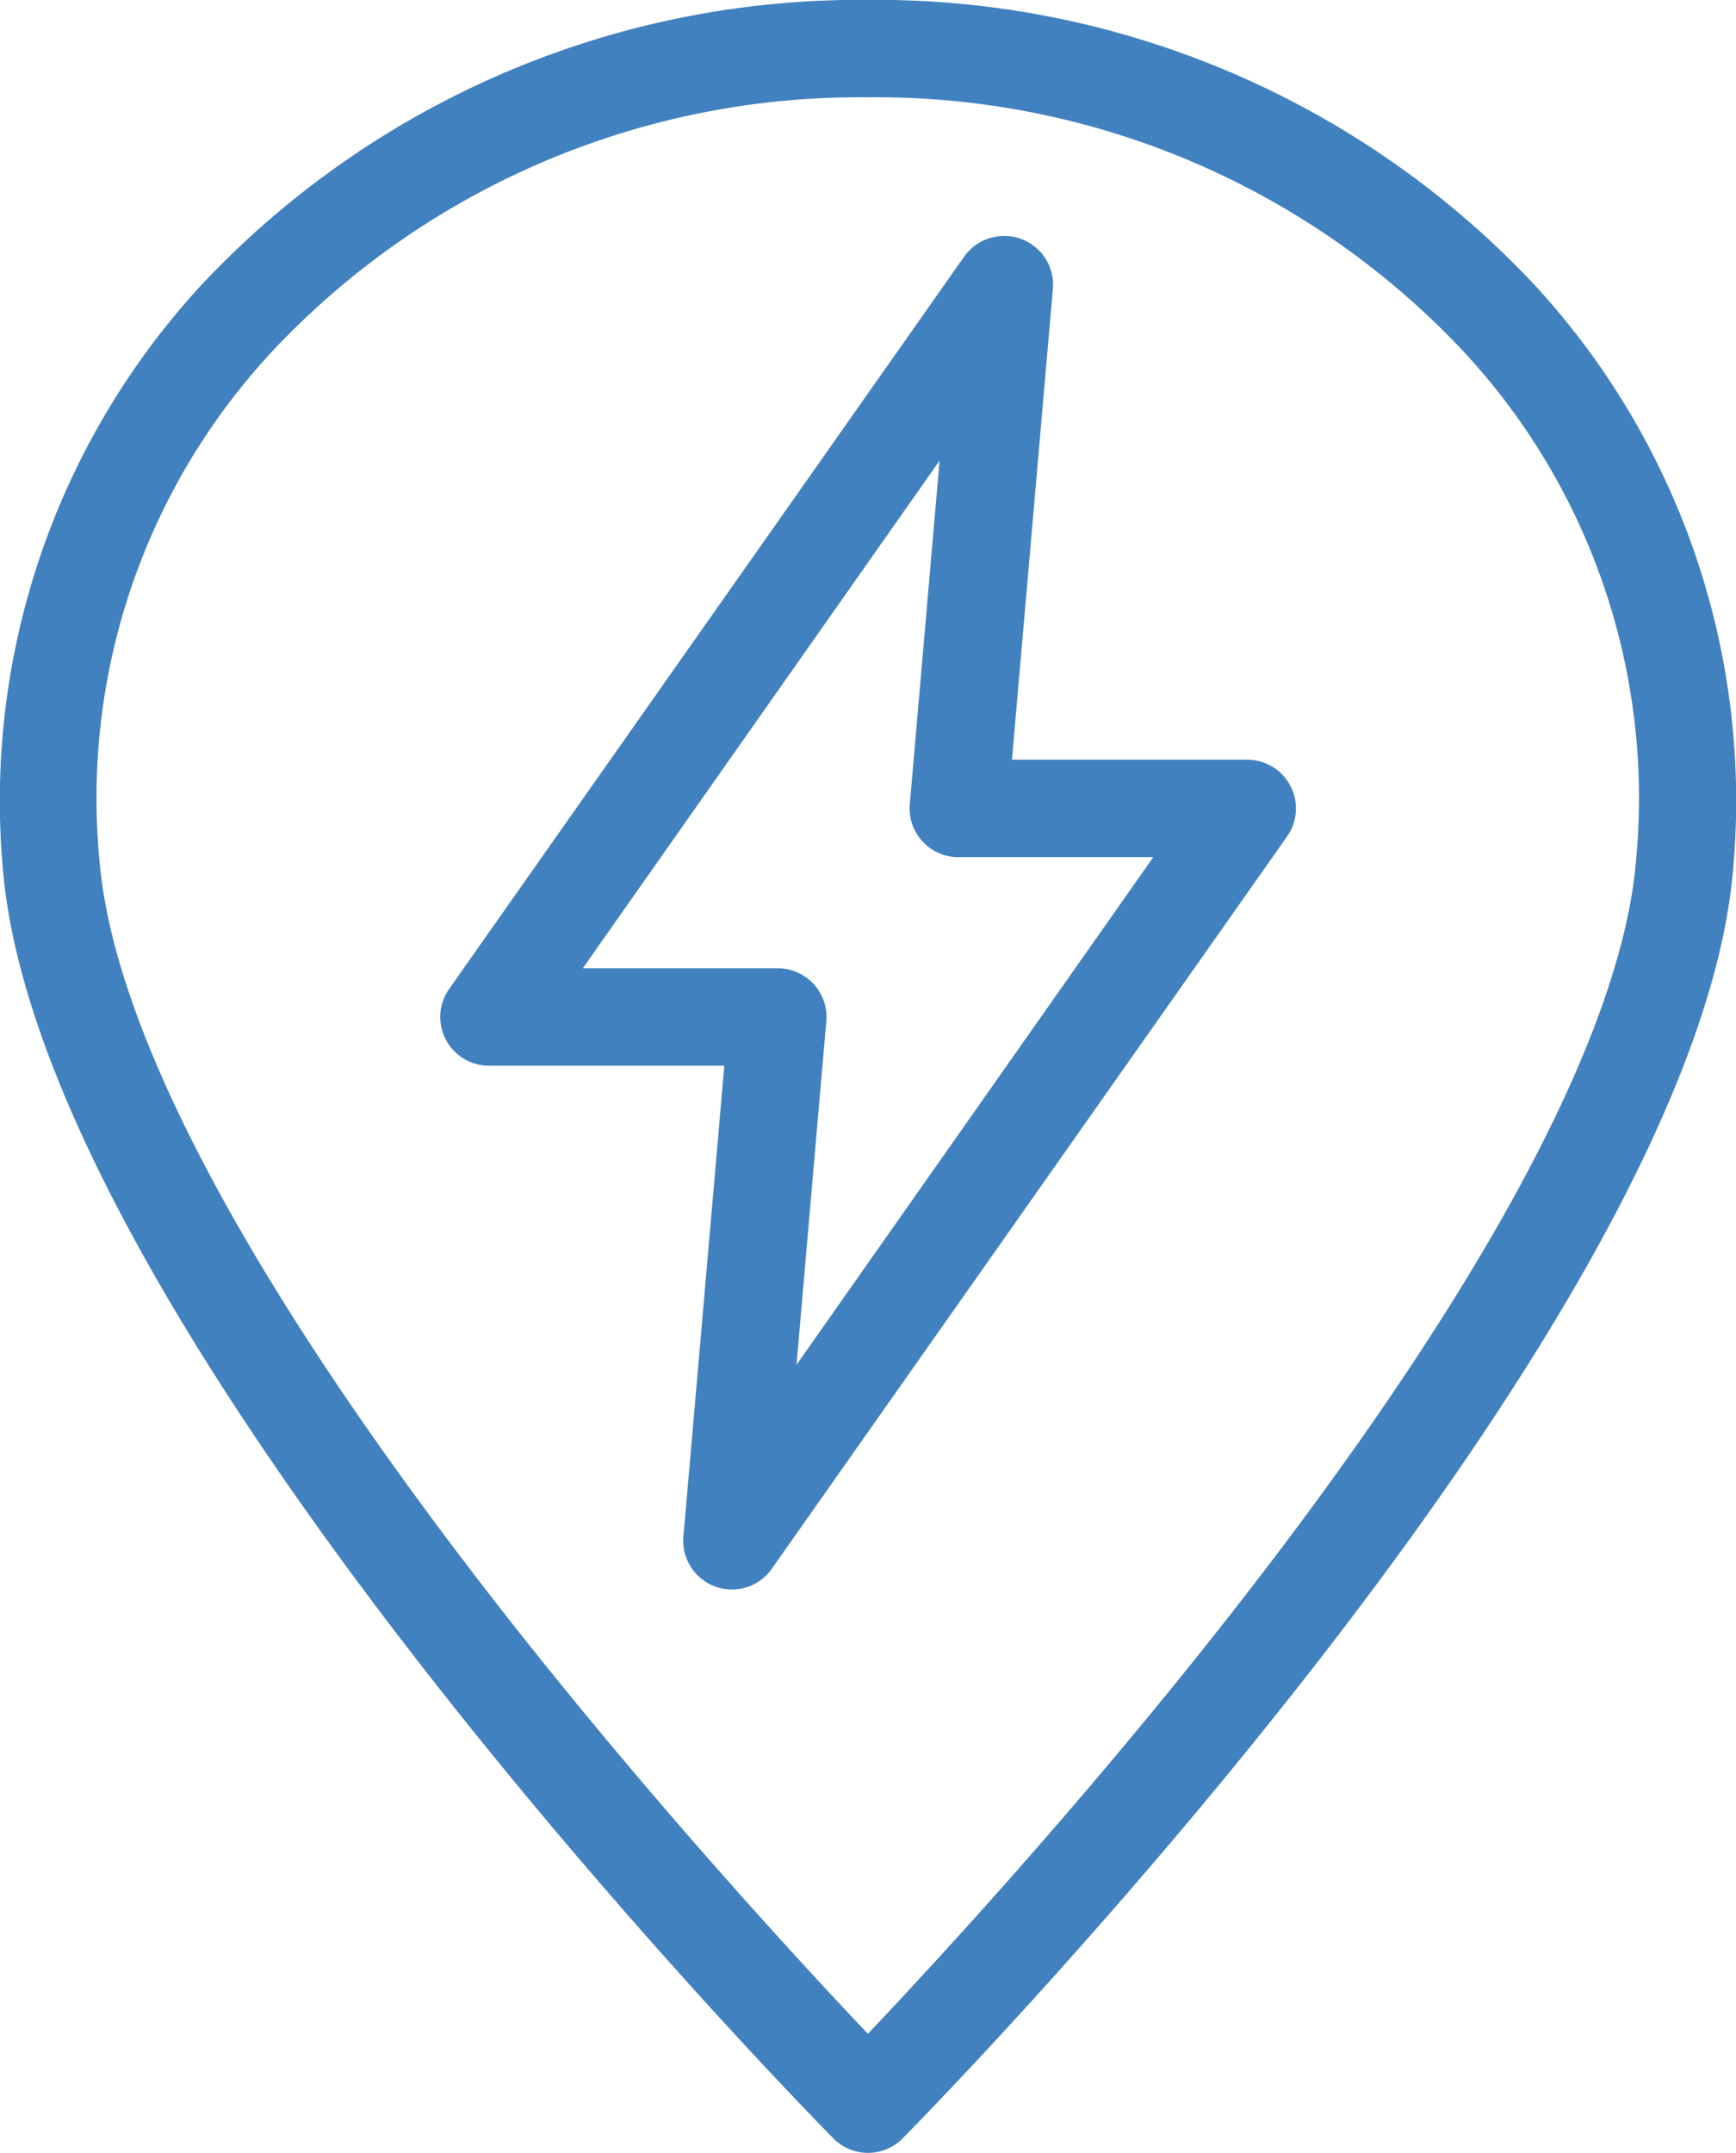
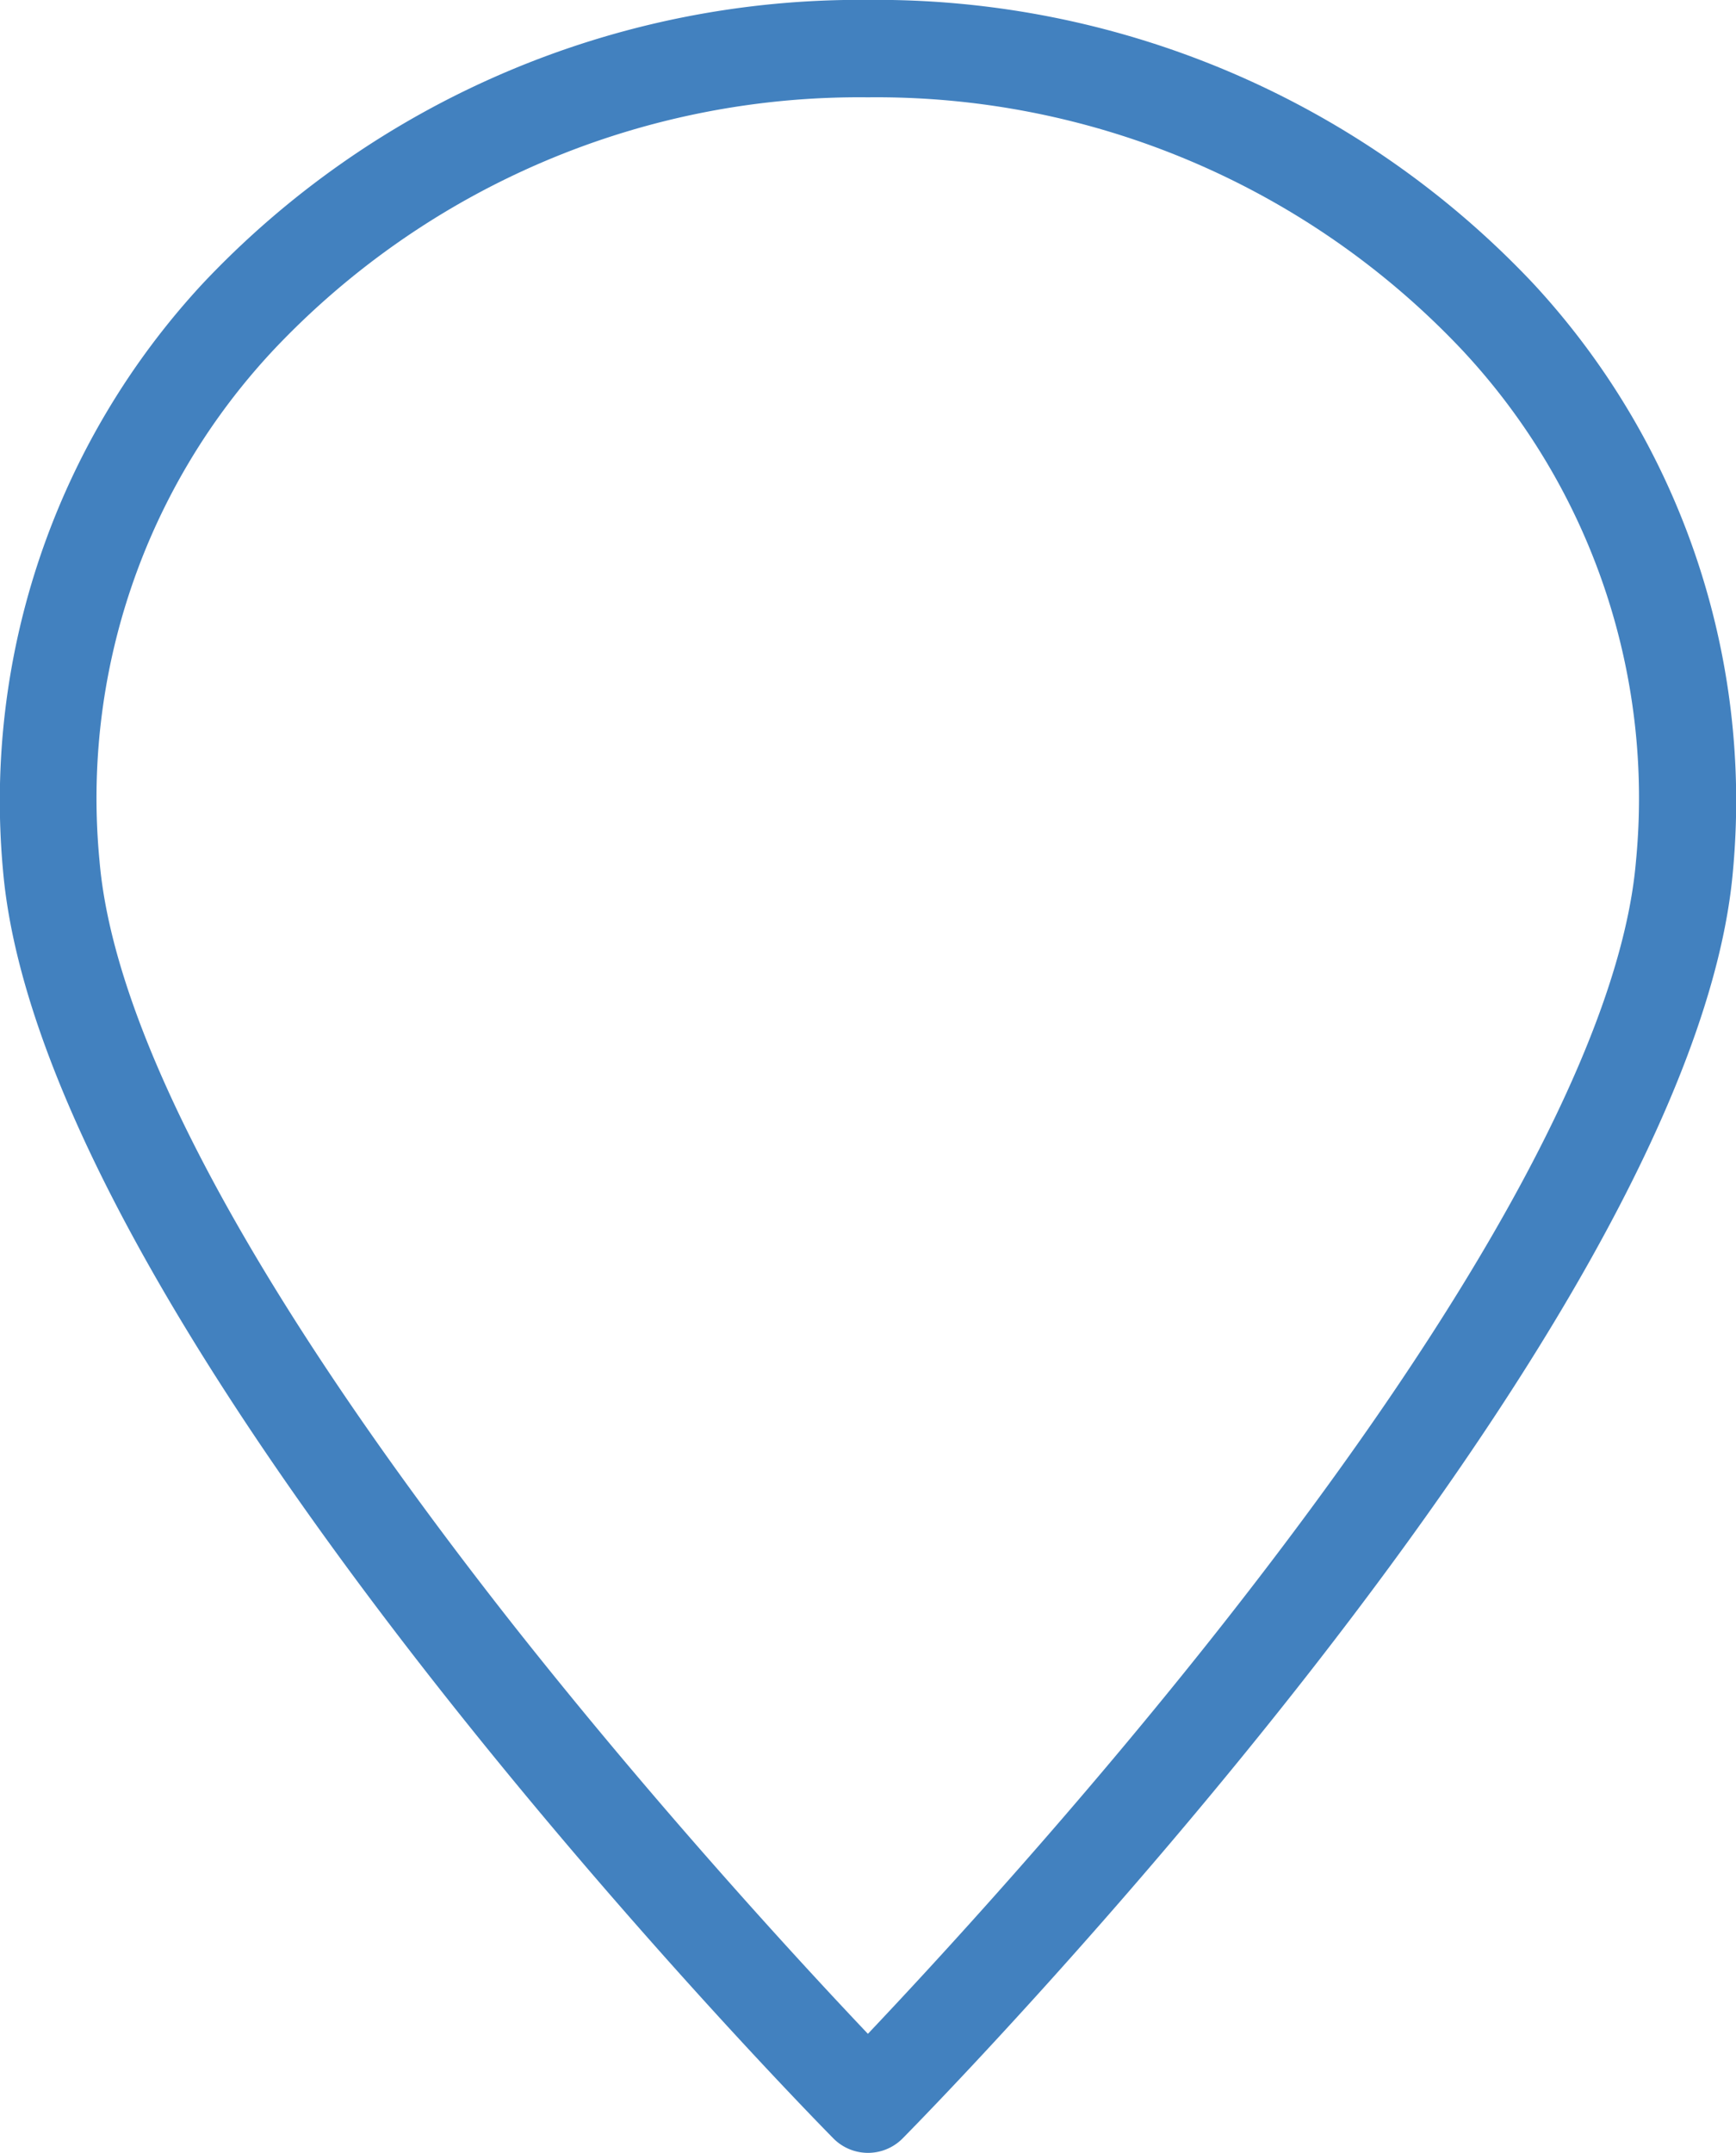
<svg xmlns="http://www.w3.org/2000/svg" width="17.822" height="22.098" viewBox="0 0 17.822 22.098">
  <g id="icon-pin-energy" transform="translate(0.322 0.322)">
    <g id="Groupe_15430" data-name="Groupe 15430" transform="translate(-2 -2)">
      <path id="Tracé_9163" data-name="Tracé 9163" d="M10.411,1.5a9.266,9.266,0,0,1,6.835,2.916,7.809,7.809,0,0,1,2.047,6.01c-.4,4.739-8.194,12.688-8.525,13.024a.5.5,0,0,1-.712,0c-.331-.336-8.123-8.285-8.525-13.024a7.809,7.809,0,0,1,2.047-6.01A9.266,9.266,0,0,1,10.411,1.5Zm0,20.877c.663-.7,2.155-2.312,3.658-4.223,2.614-3.324,4.076-6.026,4.227-7.813A6.731,6.731,0,0,0,16.51,5.092a8.264,8.264,0,0,0-6.1-2.592,8.264,8.264,0,0,0-6.1,2.592,6.73,6.73,0,0,0-1.787,5.249c.152,1.789,1.616,4.493,4.233,7.821C8.262,20.071,9.75,21.68,10.411,22.377Z" transform="translate(0.177 0.177)" fill="#4281bf" />
-       <path id="Tracé_9164" data-name="Tracé 9164" d="M45.856,22.166a.5.5,0,0,1,.5.543l-.42,4.833h2.415a.5.5,0,0,1,.409.788L43.47,35.847a.5.5,0,0,1-.907-.331l.42-4.833H40.567a.5.5,0,0,1-.409-.788l5.288-7.518A.5.5,0,0,1,45.856,22.166Zm1.531,6.376h-2a.5.5,0,0,1-.5-.543l.306-3.527L41.53,29.683h2a.5.5,0,0,1,.5.543l-.306,3.527Z" transform="translate(-33.869 -18.066)" fill="#4281bf" />
    </g>
  </g>
</svg>